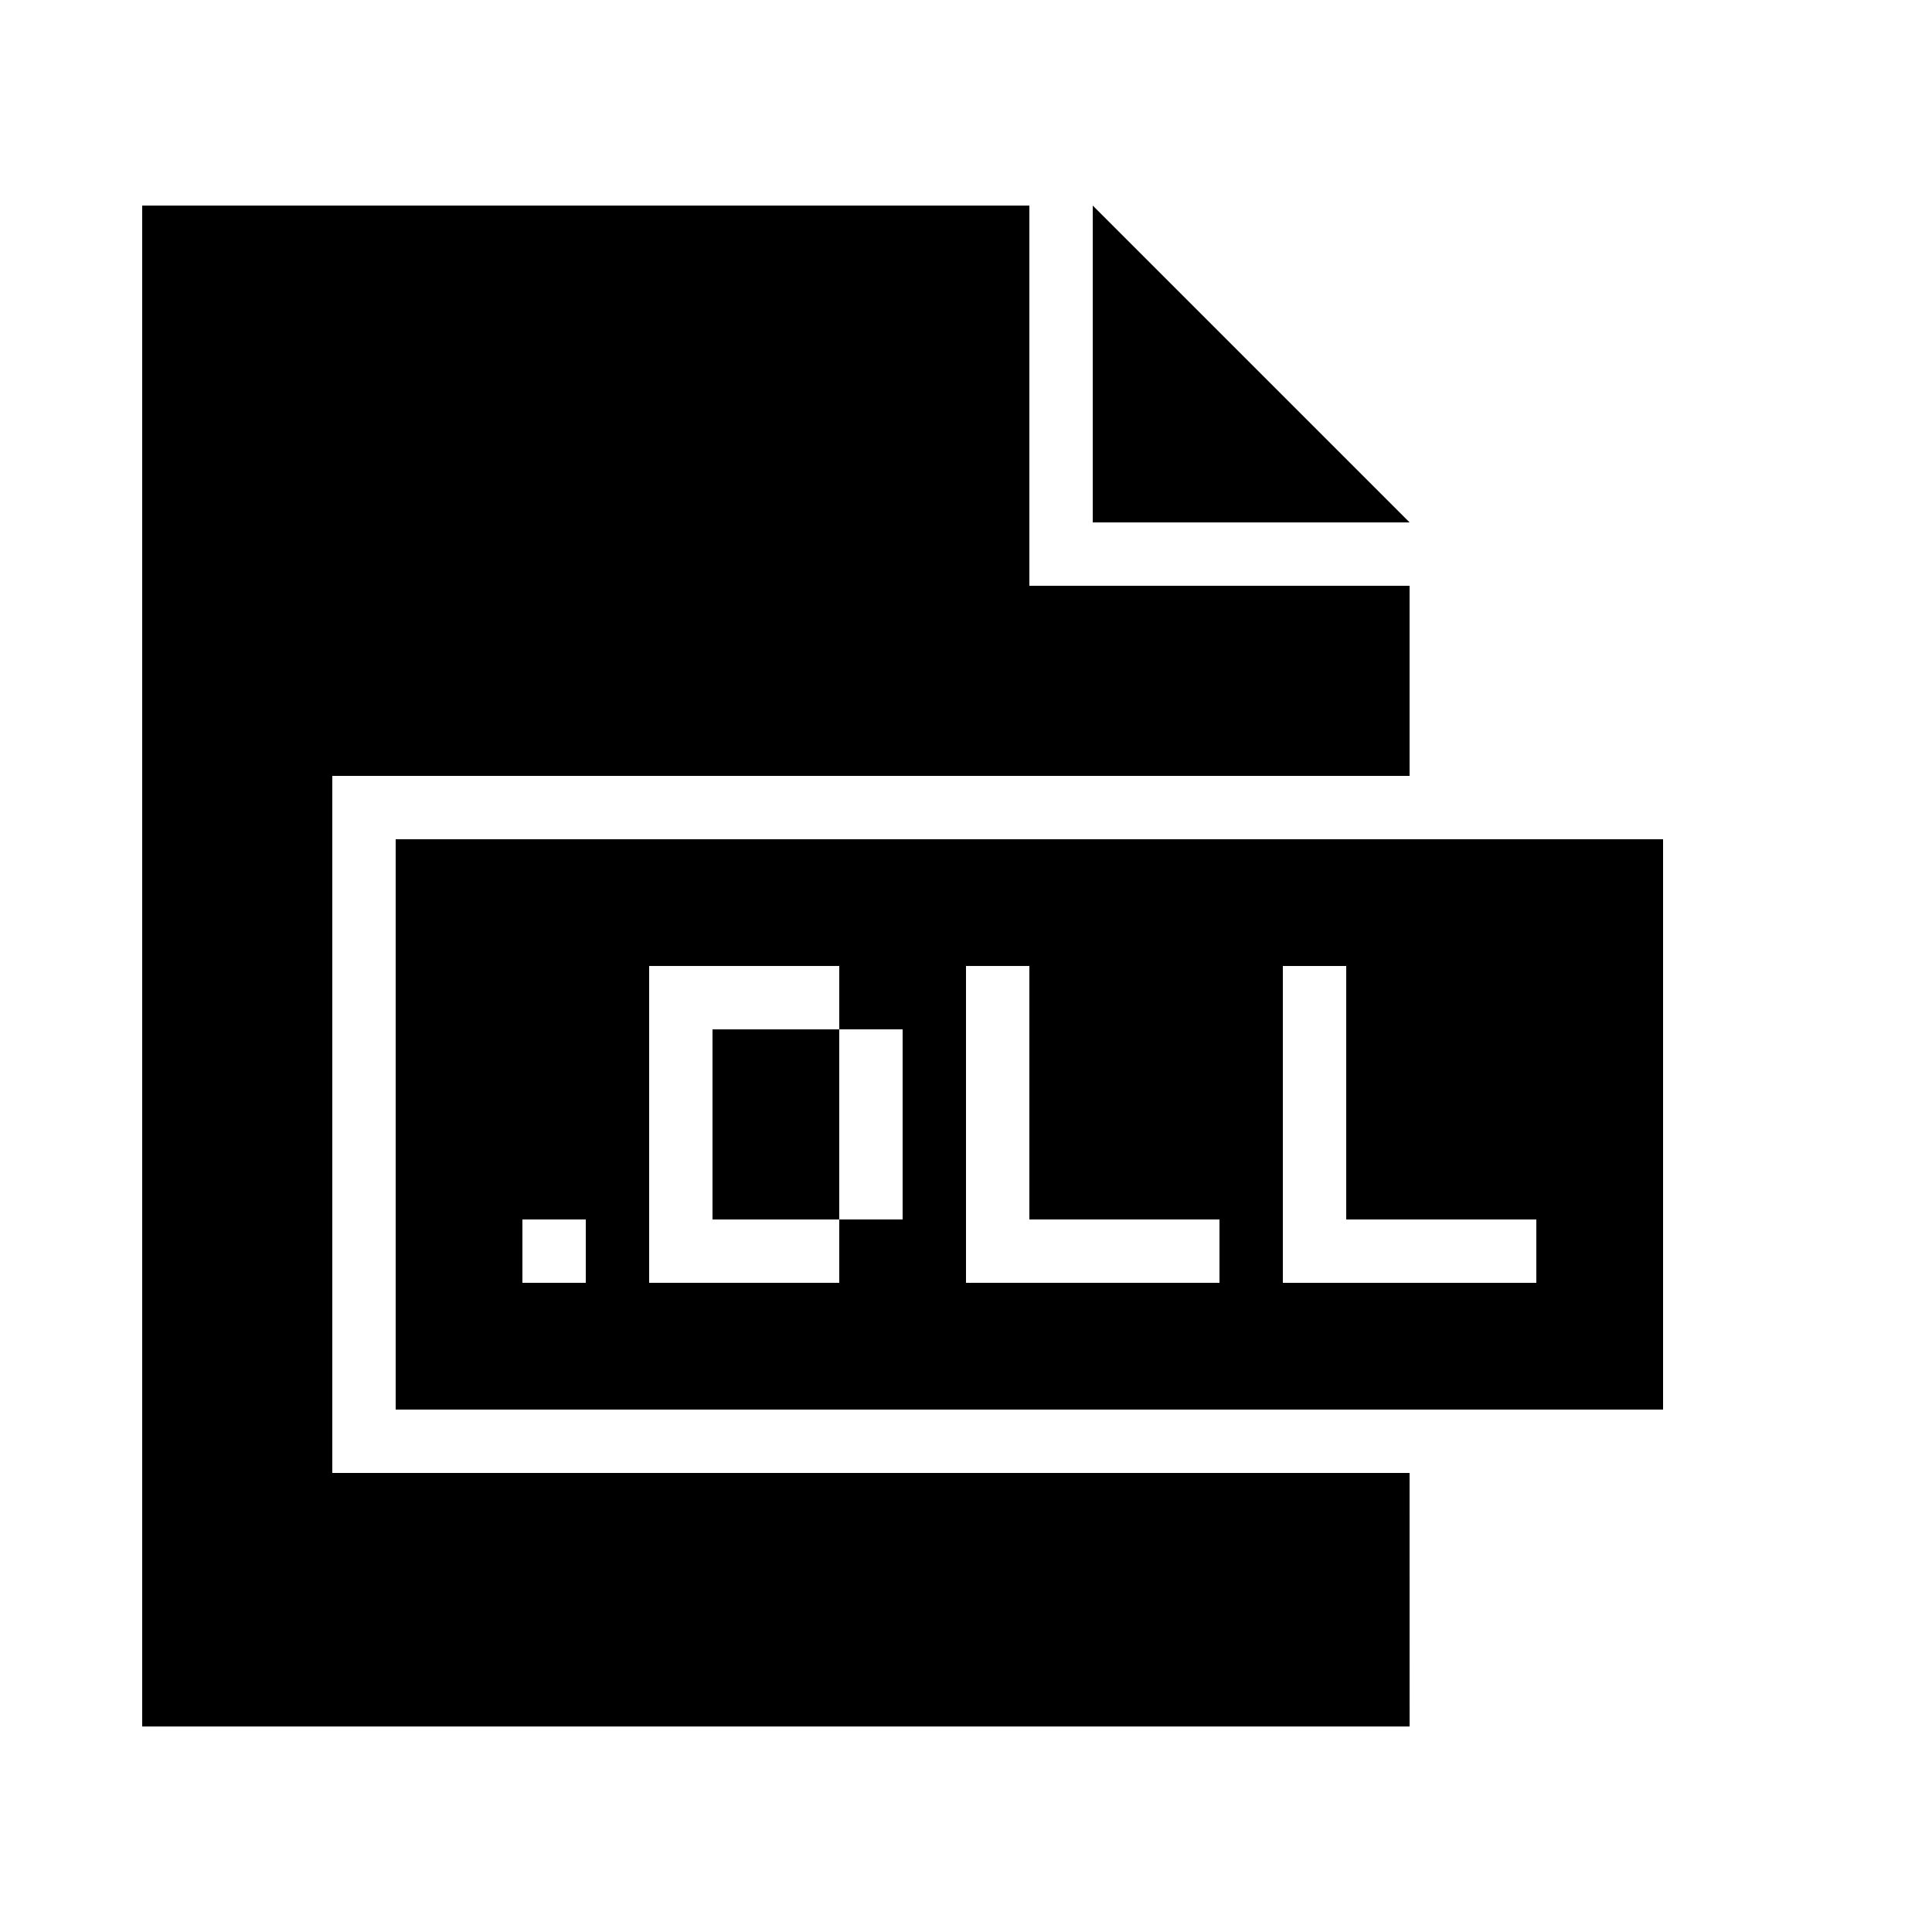
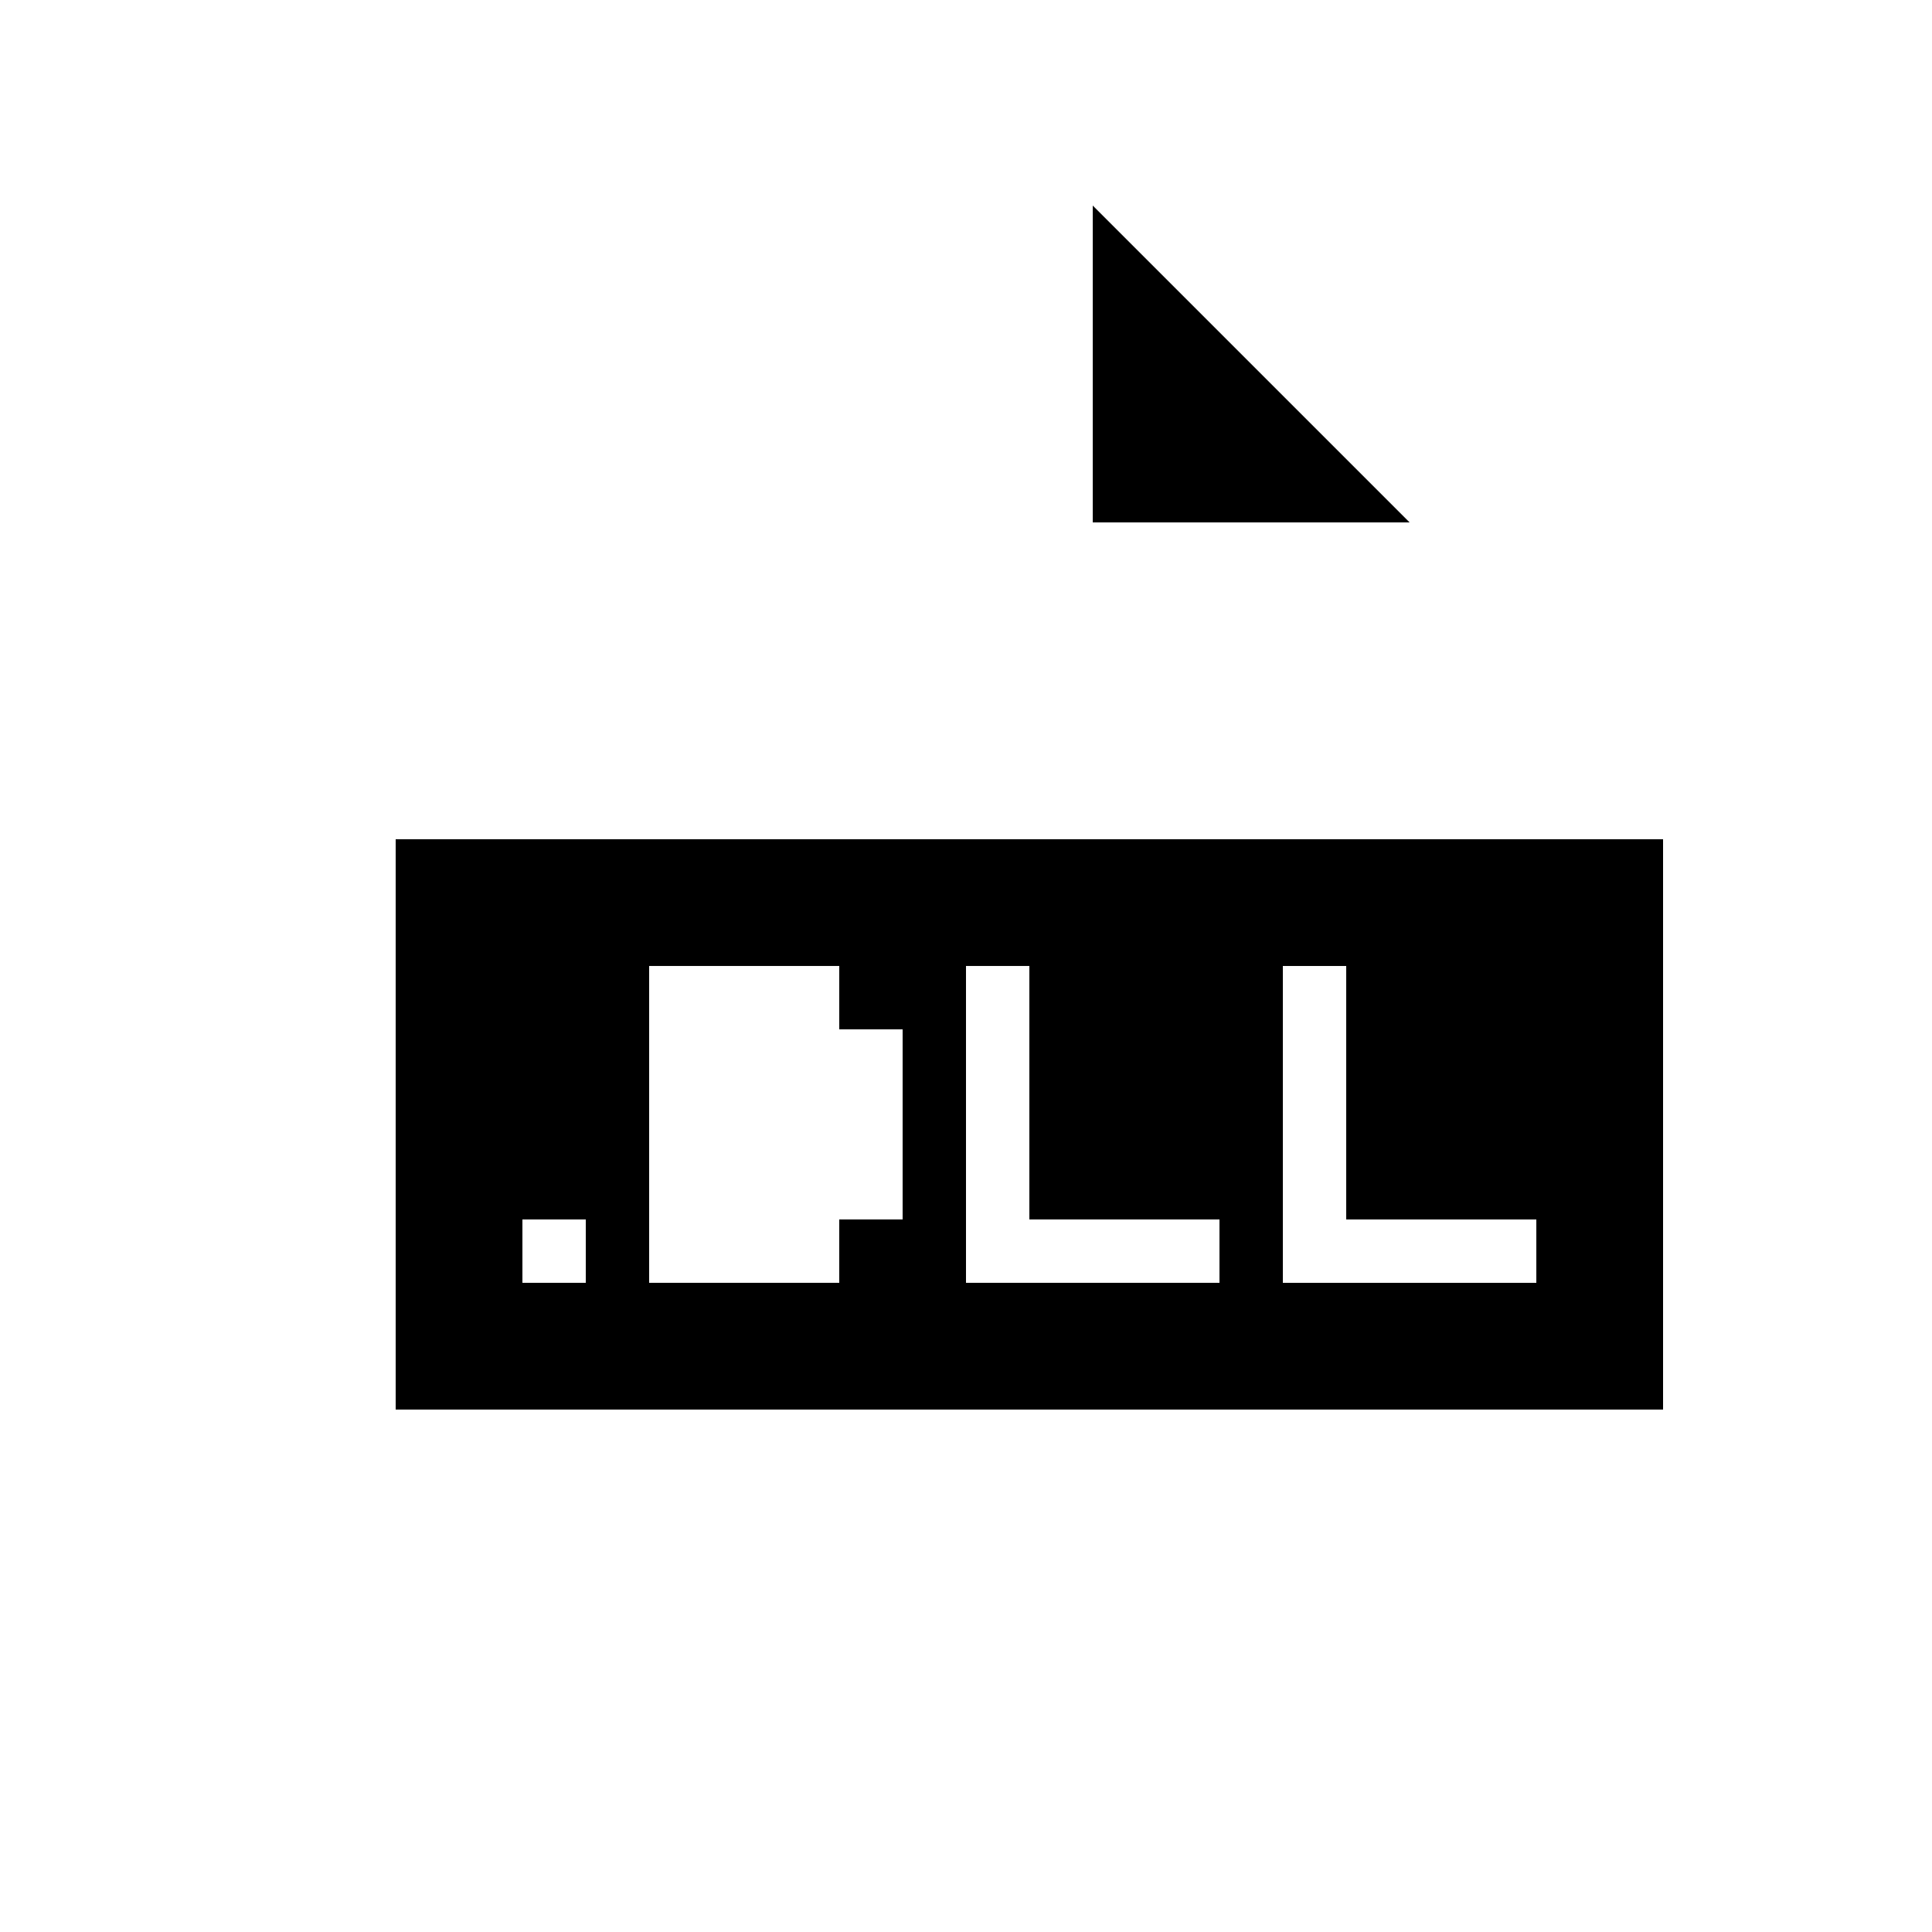
<svg xmlns="http://www.w3.org/2000/svg" fill="#000000" width="800px" height="800px" version="1.1" viewBox="144 144 512 512">
  <g>
-     <path d="m517.55 534.35h-285.49v-184.73h285.49v-50.379h-100.76v-100.76h-235.11v403.05h335.88z" />
    <path d="m433.59 198.48v83.965h83.969z" />
    <path d="m584.73 517.55v-151.14h-335.87v151.14zm-285.49-33.59h-16.793v-16.793h16.793zm83.965-16.793h-16.793v16.793h-50.383v-83.969h50.383v16.793h16.793zm83.969 16.793h-67.176v-83.969h16.793v67.176h50.383zm16.793-83.965h16.793v67.176h50.383v16.793h-67.176z" />
-     <path d="m332.82 416.79h33.586v50.383h-33.586z" />
  </g>
</svg>